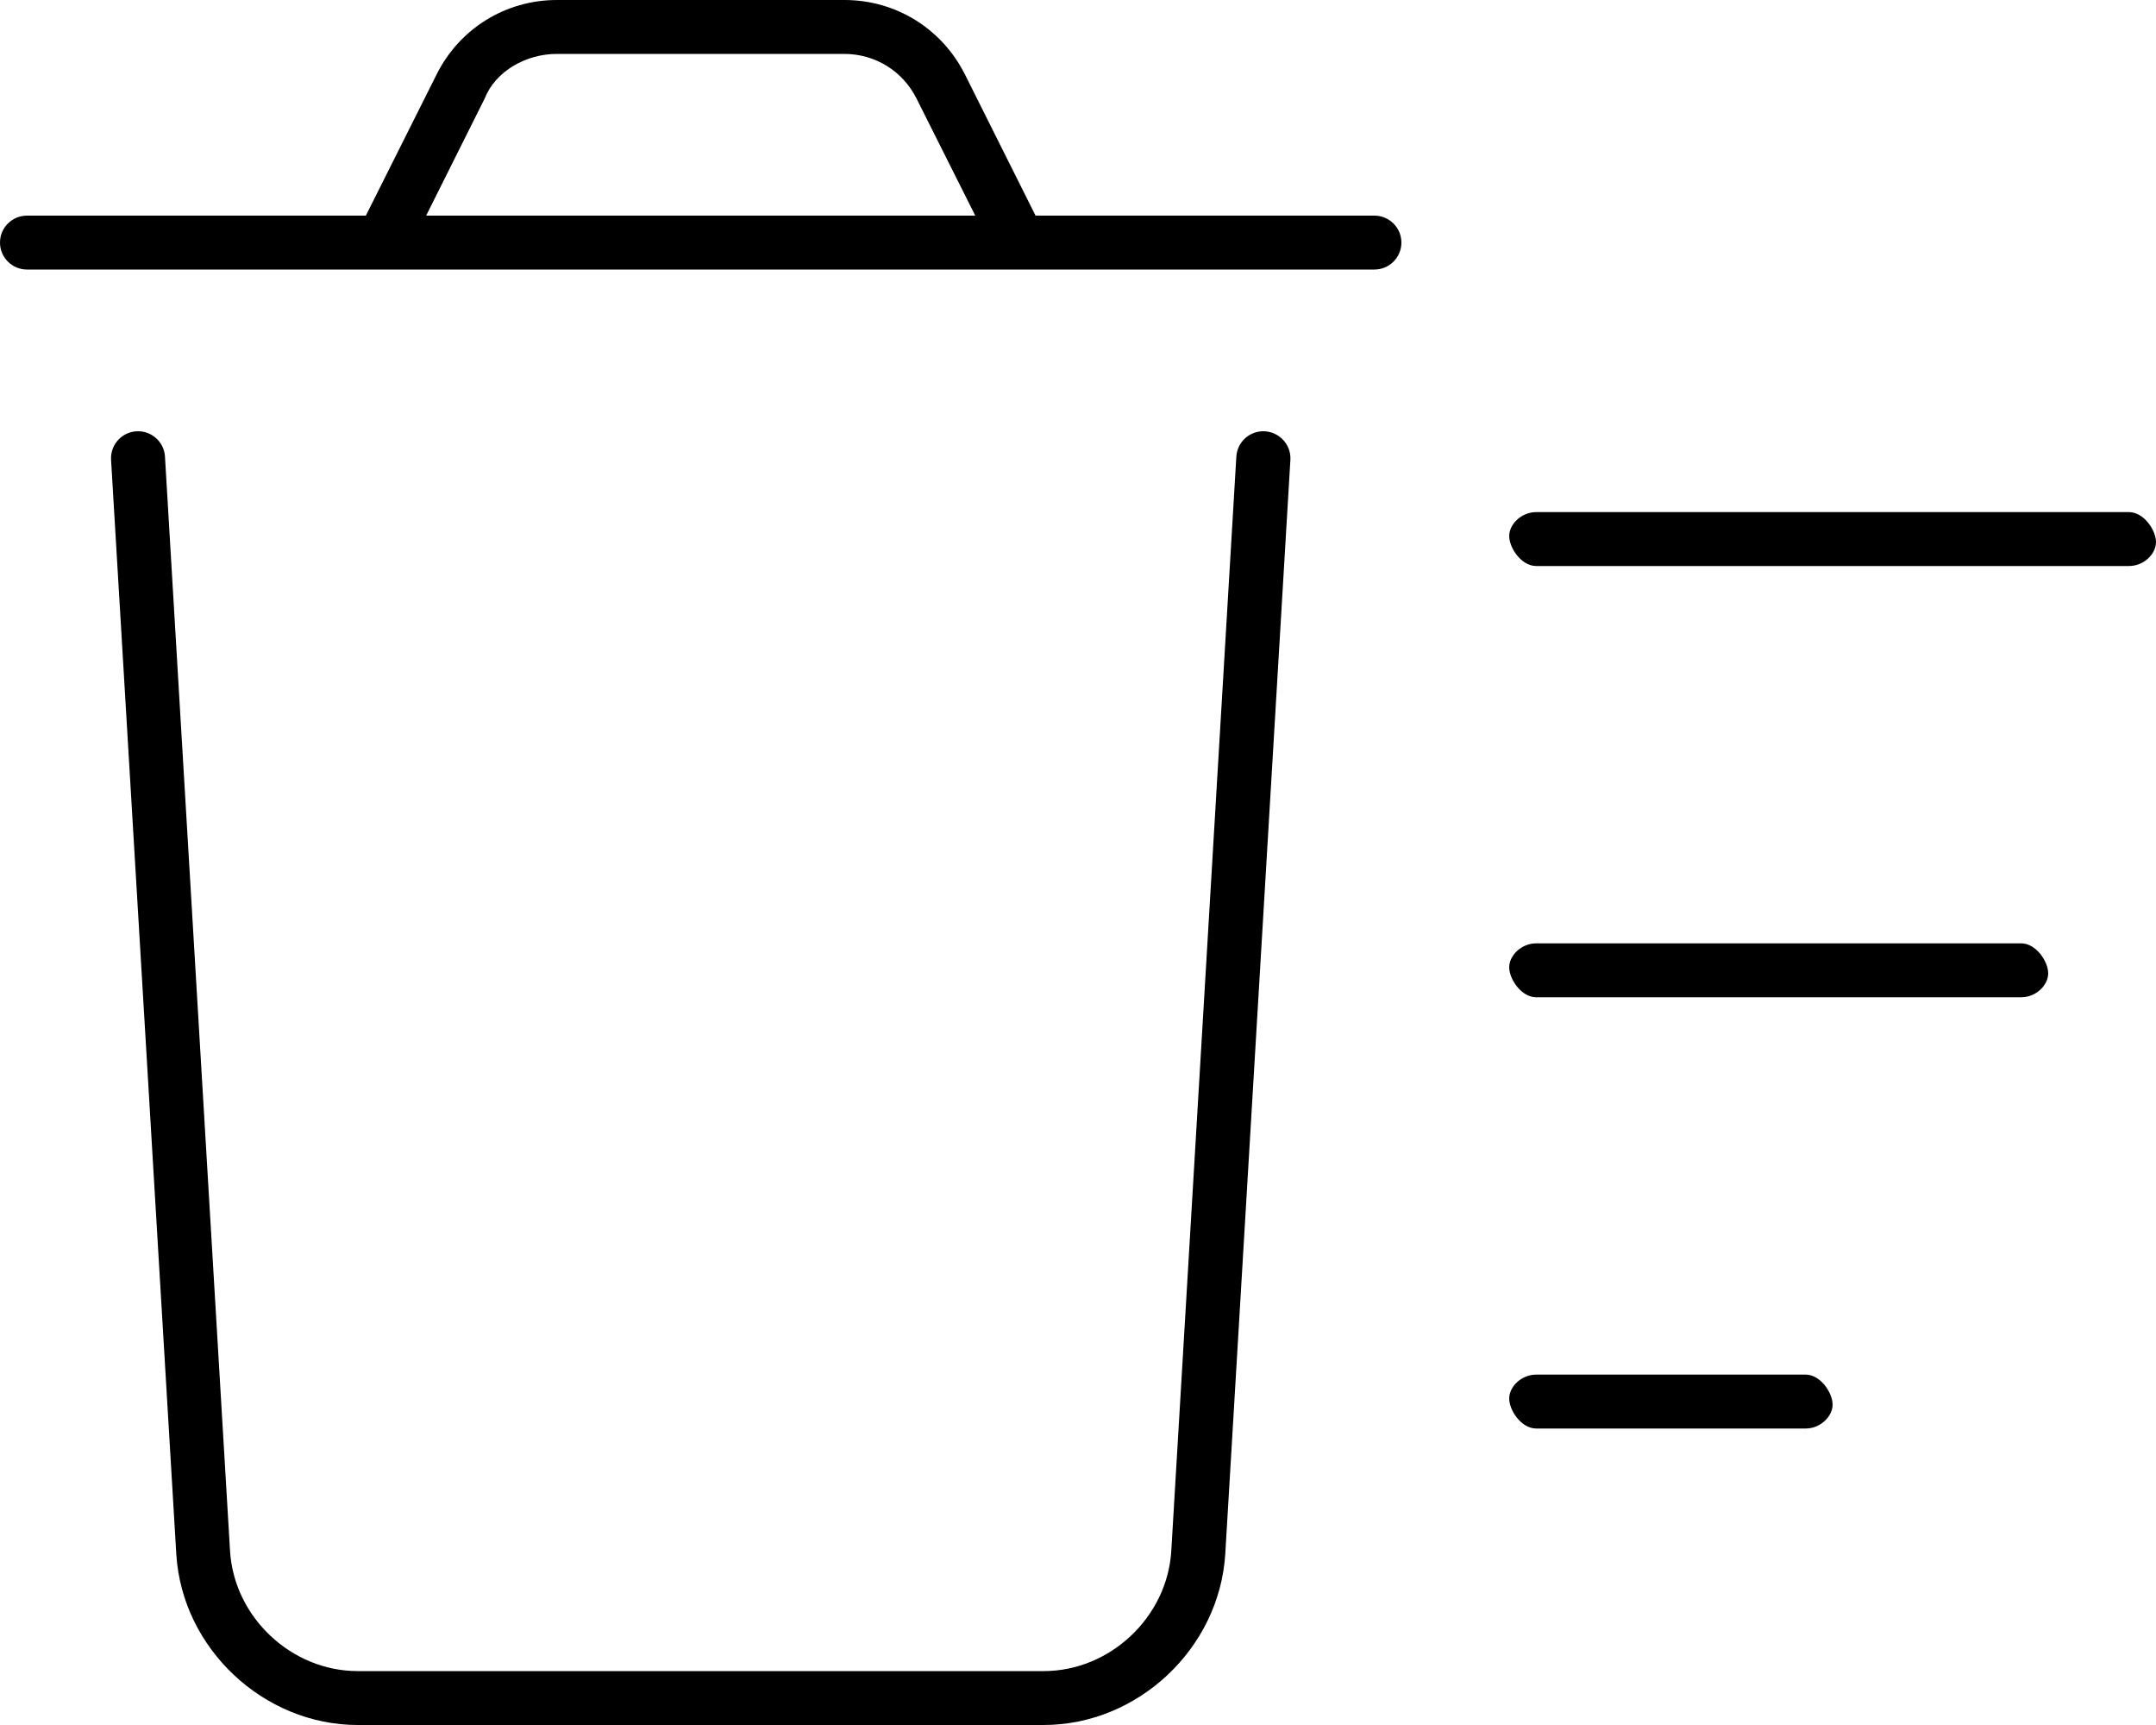
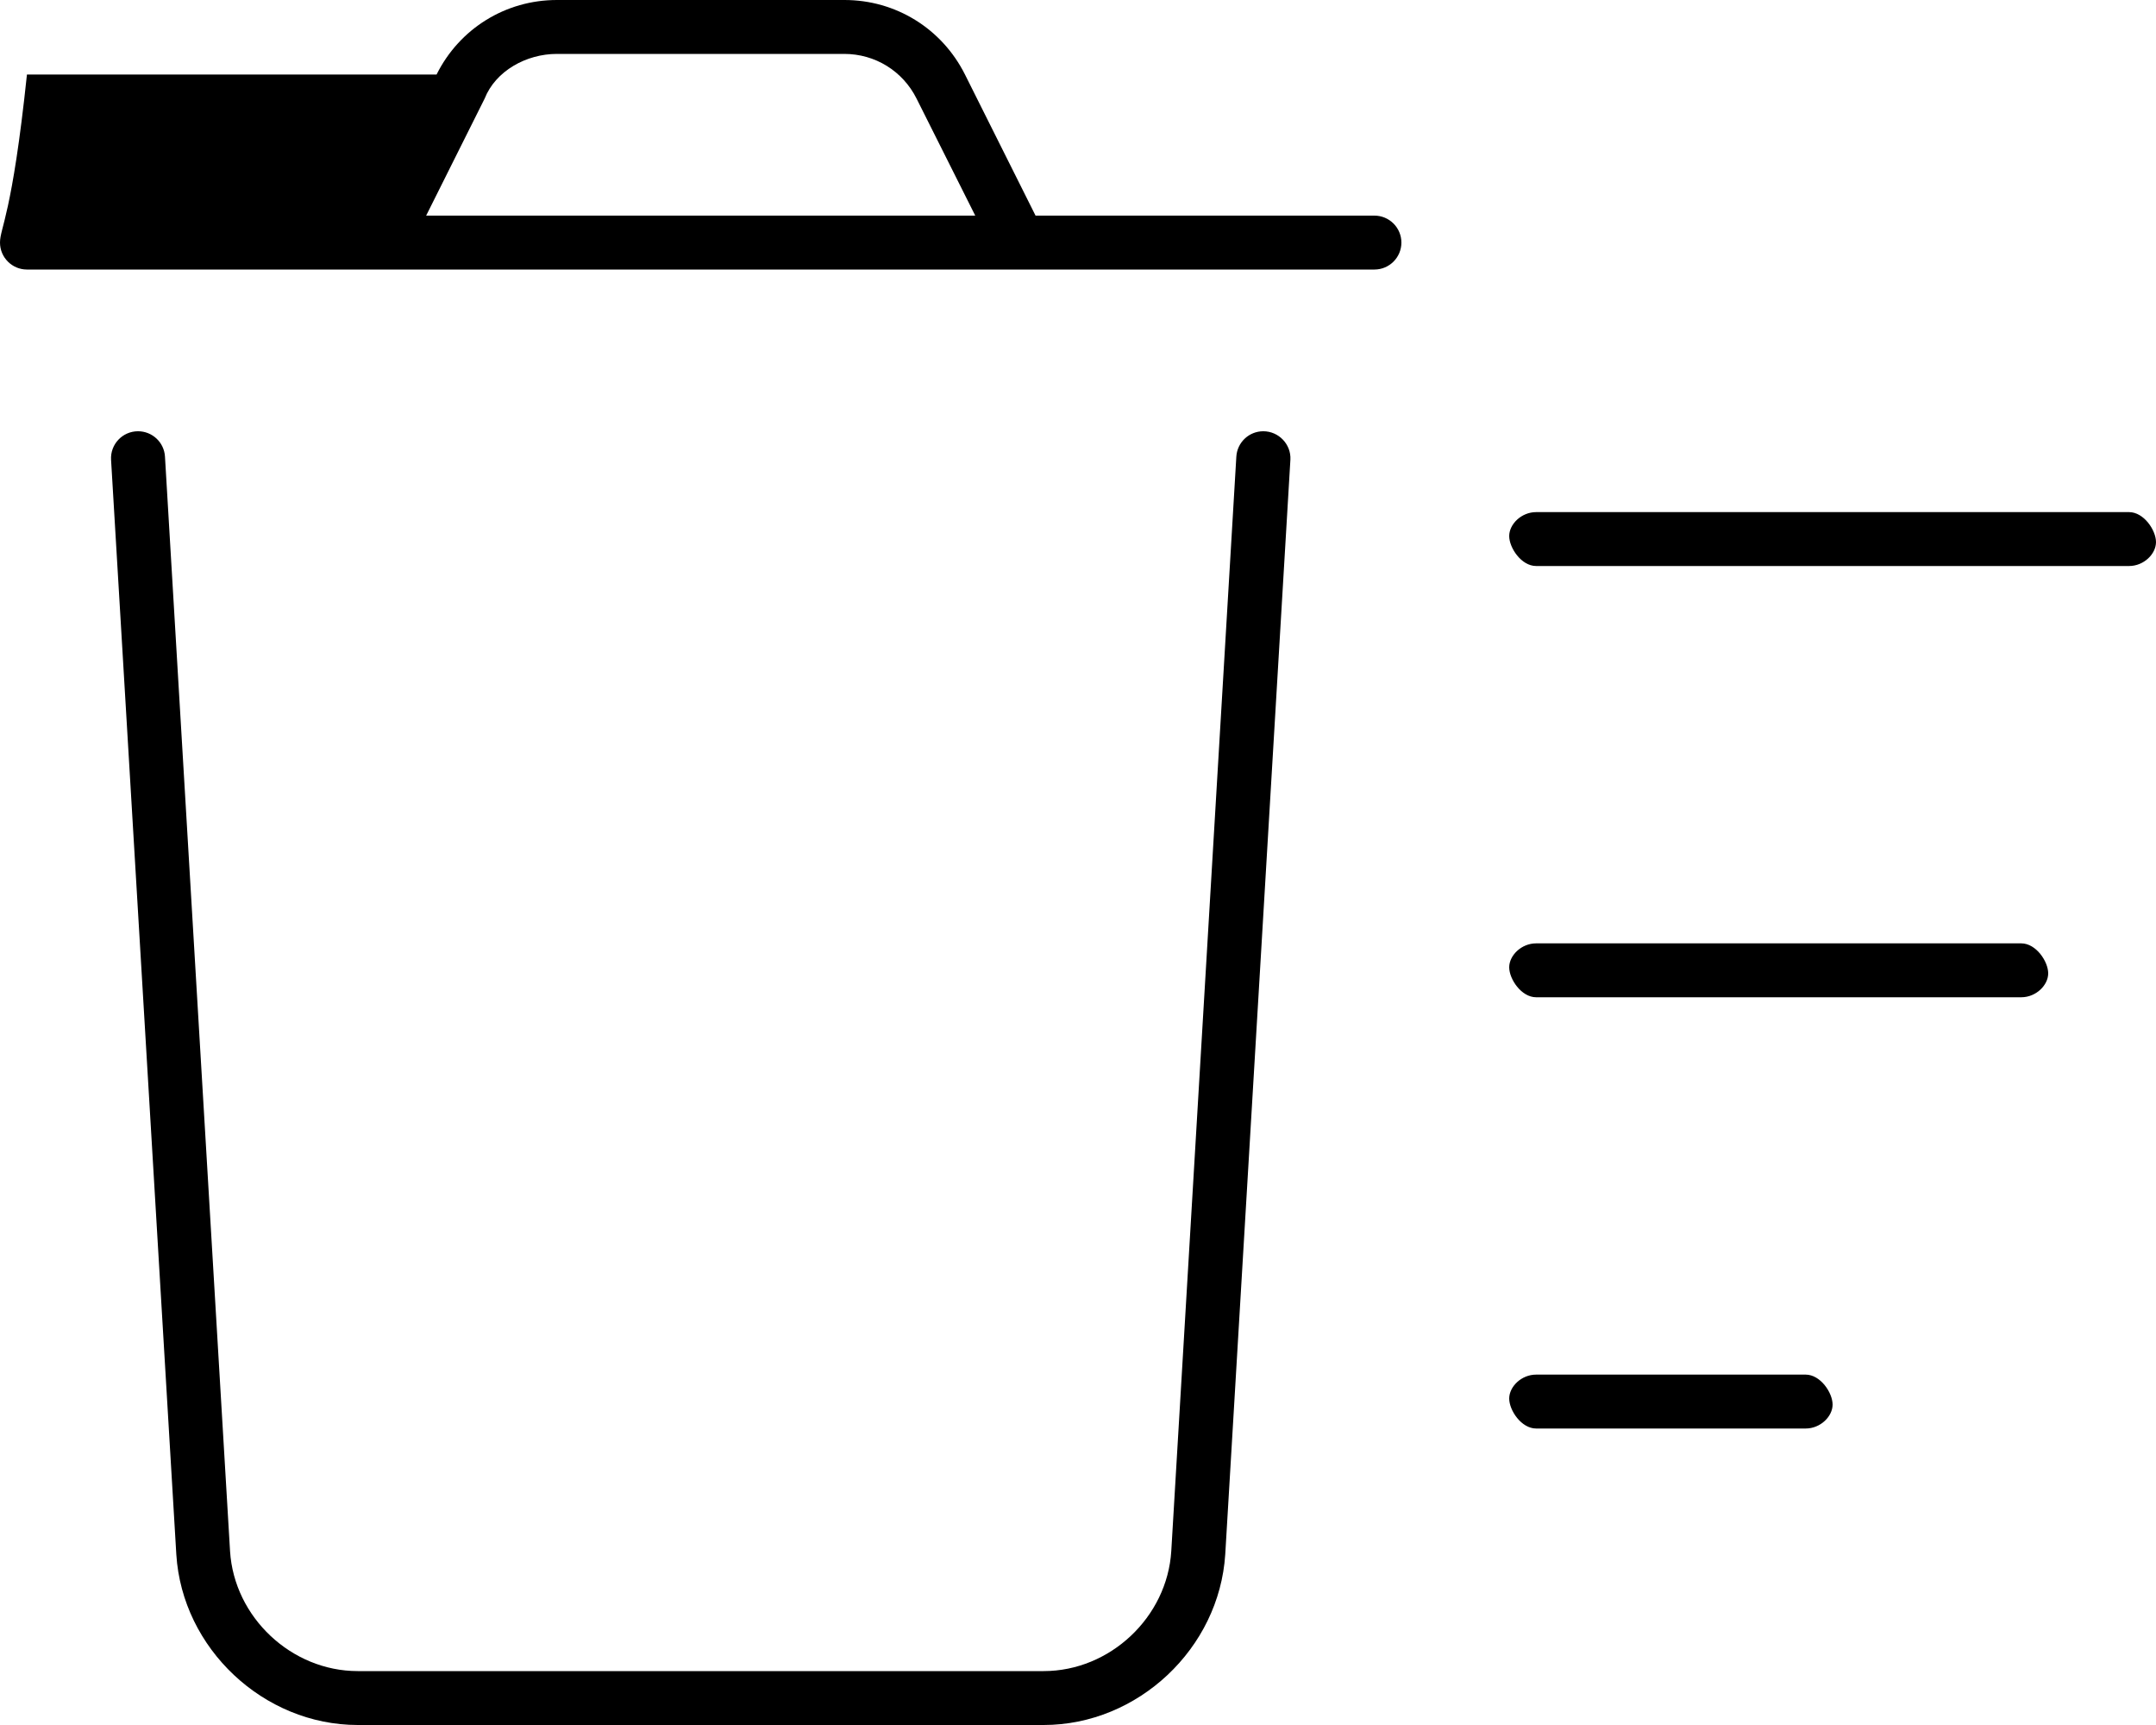
<svg xmlns="http://www.w3.org/2000/svg" viewBox="0 0 640 512">
-   <path d="M375 128c-4.24 0-7.746 3.305-7.998 7.537l-19.31 324.8C346.5 480 329.5 496 309.8 496H106.2c-19.69 0-36.69-15.98-37.91-35.59L48.97 135.5C48.72 131.3 45.21 128 40.97 128c-4.613 0-8.273 3.885-8 8.49l19.37 324.9C54.09 489.3 78.25 512 106.2 512h203.6c27.97 0 52.13-22.7 53.91-50.66l19.34-324.9C383.3 131.9 379.6 128 375 128zM408 64H307.4l-20.95-41.88C279.6 8.469 265.9 0 250.7 0H165.3C150.1 0 136.4 8.469 129.6 22.11L108.6 64H8C3.594 64 0 67.58 0 72S3.594 80 8 80h400C412.4 80 416 76.42 416 72S412.4 64 408 64zM126.5 64l17.37-34.75C147.1 21.08 156.2 16 165.3 16h85.31c9.156 0 17.38 5.078 21.47 13.27L289.5 64H126.5zM536 408h-80c-4.406 0-8 3.594-8 7.1S451.6 424 456 424h80c4.406 0 8-3.594 8-7.1S540.4 408 536 408zM632 152h-176C451.6 152 448 155.6 448 159.1S451.6 168 456 168h176c4.406 0 8-3.594 8-7.1S636.4 152 632 152zM600 280h-144C451.6 280 448 283.6 448 287.1S451.6 296 456 296h144c4.406 0 8-3.594 8-7.1S604.4 280 600 280z" />
+   <path d="M375 128c-4.24 0-7.746 3.305-7.998 7.537l-19.31 324.8C346.5 480 329.5 496 309.8 496H106.2c-19.69 0-36.69-15.98-37.91-35.59L48.97 135.5C48.72 131.3 45.21 128 40.97 128c-4.613 0-8.273 3.885-8 8.49l19.37 324.9C54.09 489.3 78.25 512 106.2 512h203.6c27.97 0 52.13-22.7 53.91-50.66l19.34-324.9C383.3 131.9 379.6 128 375 128zM408 64H307.4l-20.95-41.88C279.6 8.469 265.9 0 250.7 0H165.3C150.1 0 136.4 8.469 129.6 22.11H8C3.594 64 0 67.58 0 72S3.594 80 8 80h400C412.4 80 416 76.42 416 72S412.4 64 408 64zM126.5 64l17.37-34.75C147.1 21.08 156.2 16 165.3 16h85.31c9.156 0 17.38 5.078 21.47 13.27L289.5 64H126.5zM536 408h-80c-4.406 0-8 3.594-8 7.1S451.6 424 456 424h80c4.406 0 8-3.594 8-7.1S540.4 408 536 408zM632 152h-176C451.6 152 448 155.6 448 159.1S451.6 168 456 168h176c4.406 0 8-3.594 8-7.1S636.4 152 632 152zM600 280h-144C451.6 280 448 283.6 448 287.1S451.6 296 456 296h144c4.406 0 8-3.594 8-7.1S604.4 280 600 280z" />
</svg>